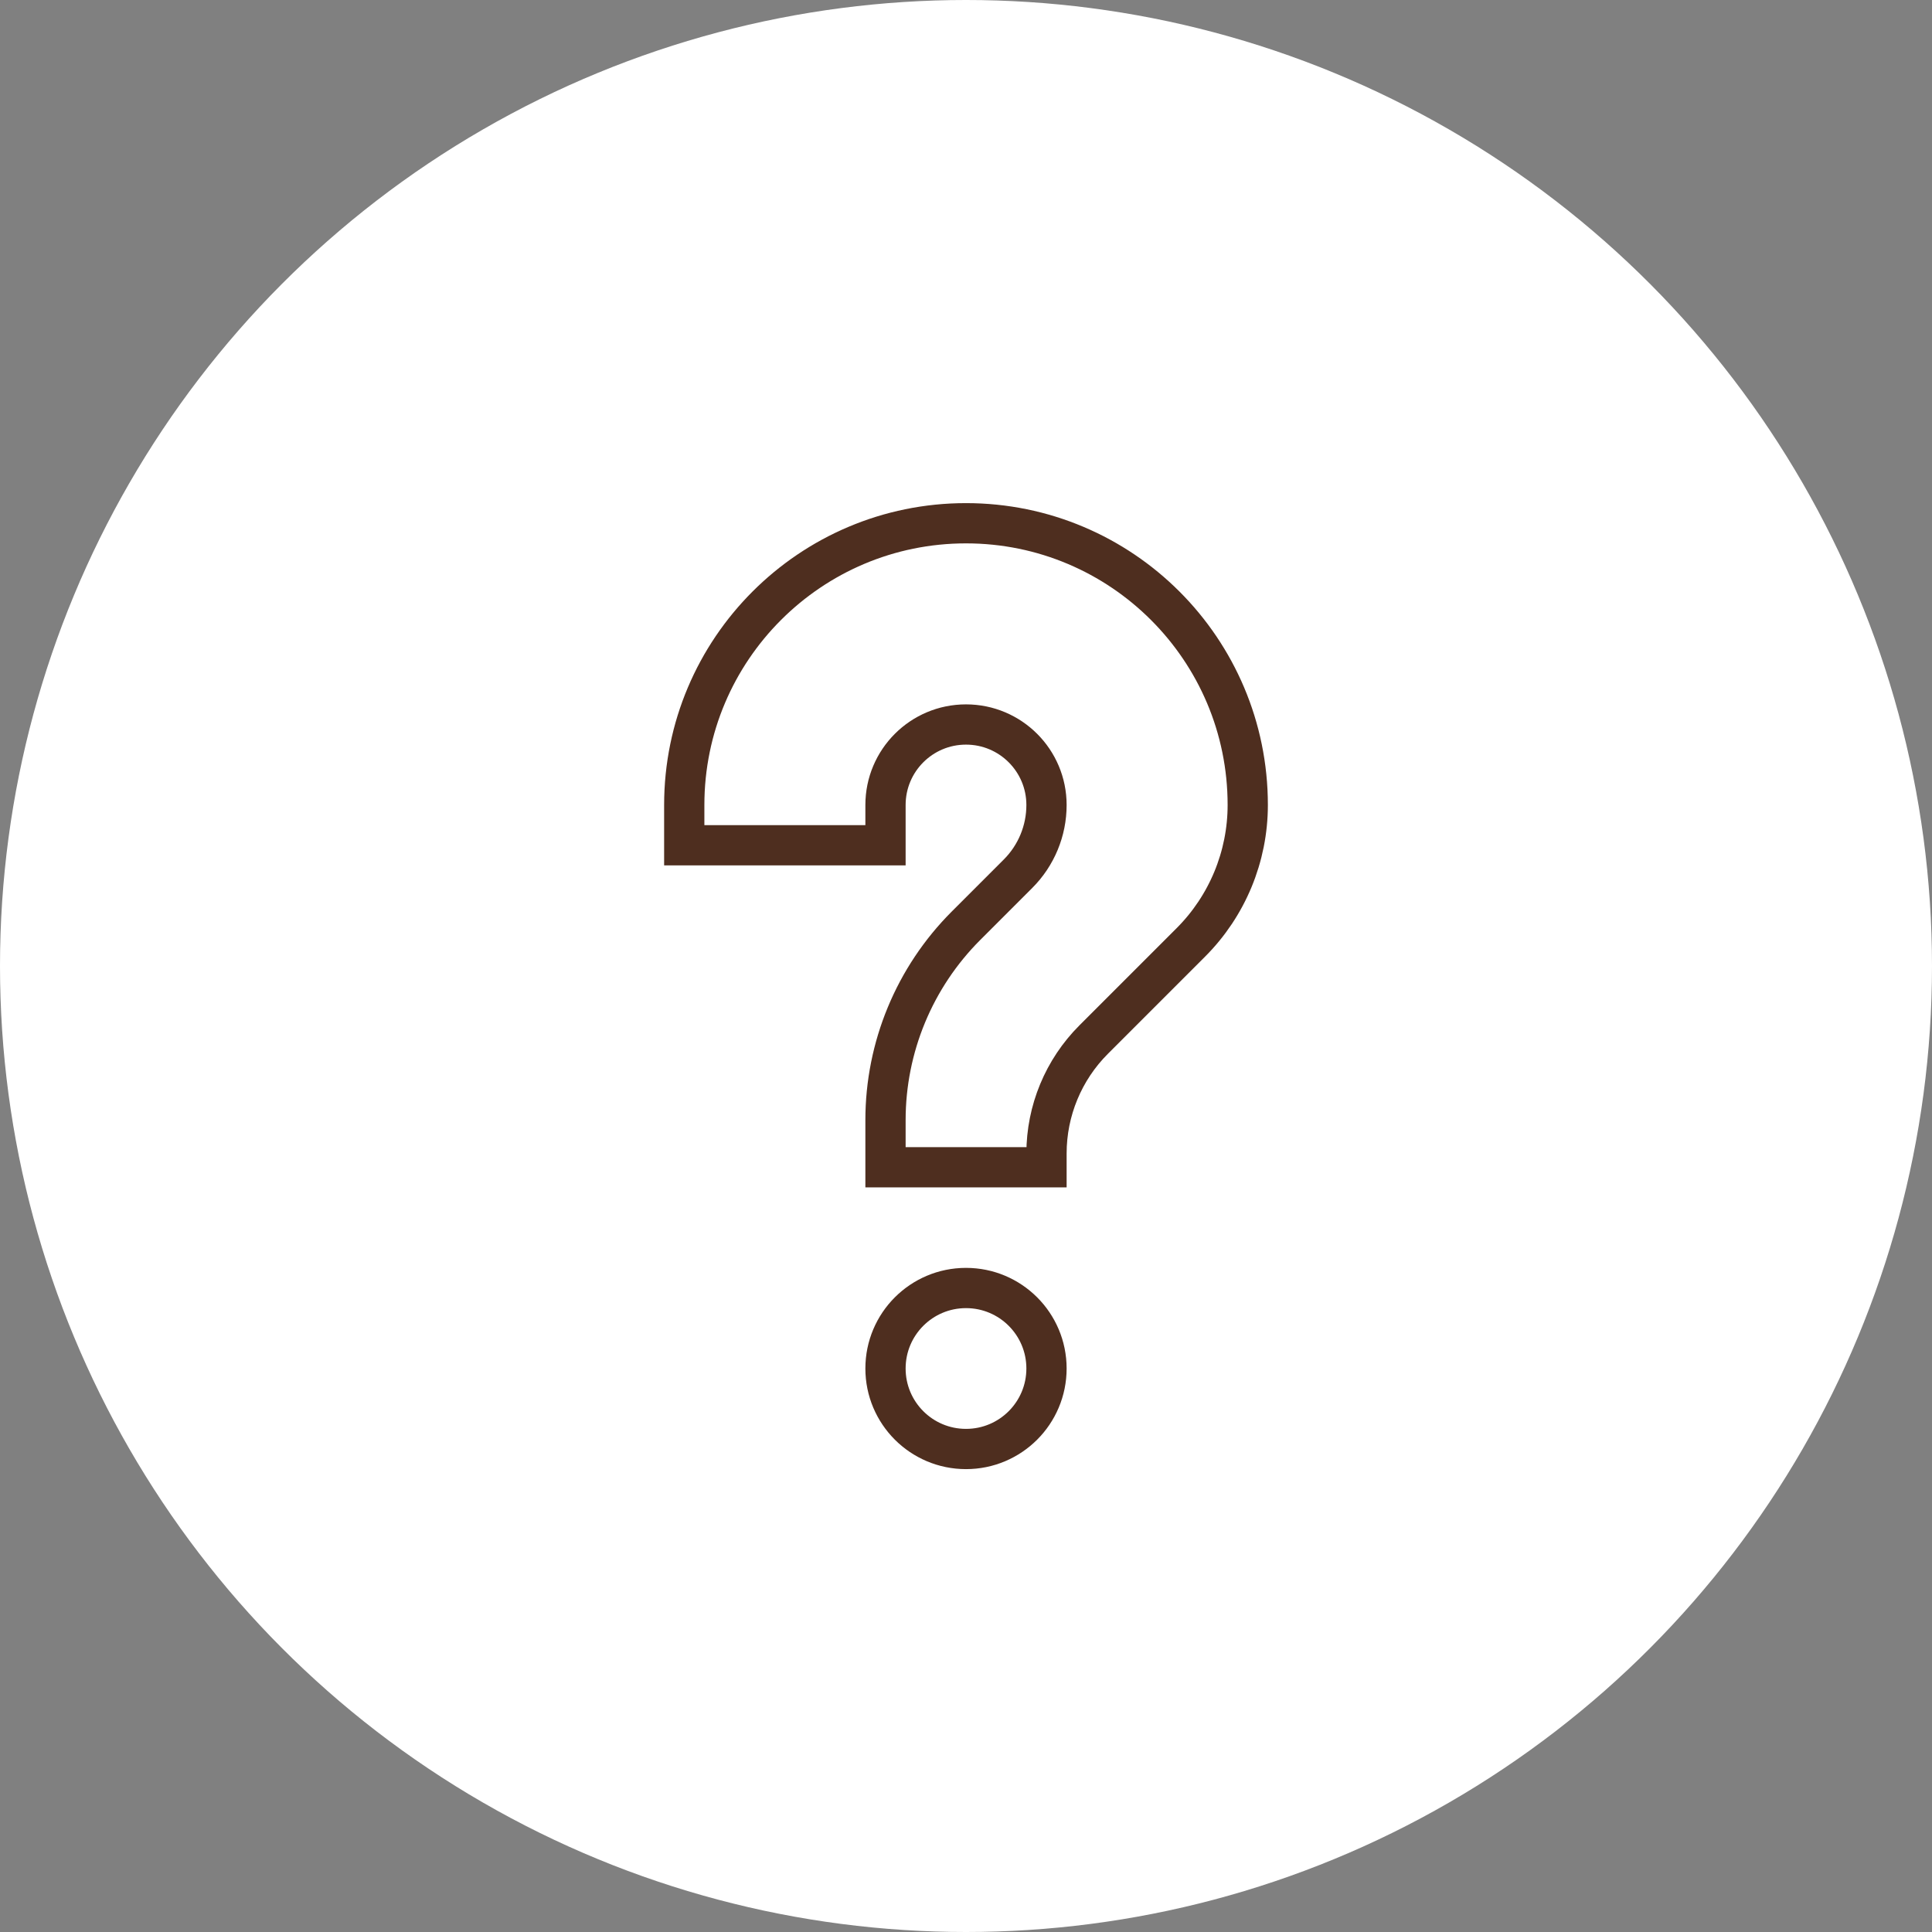
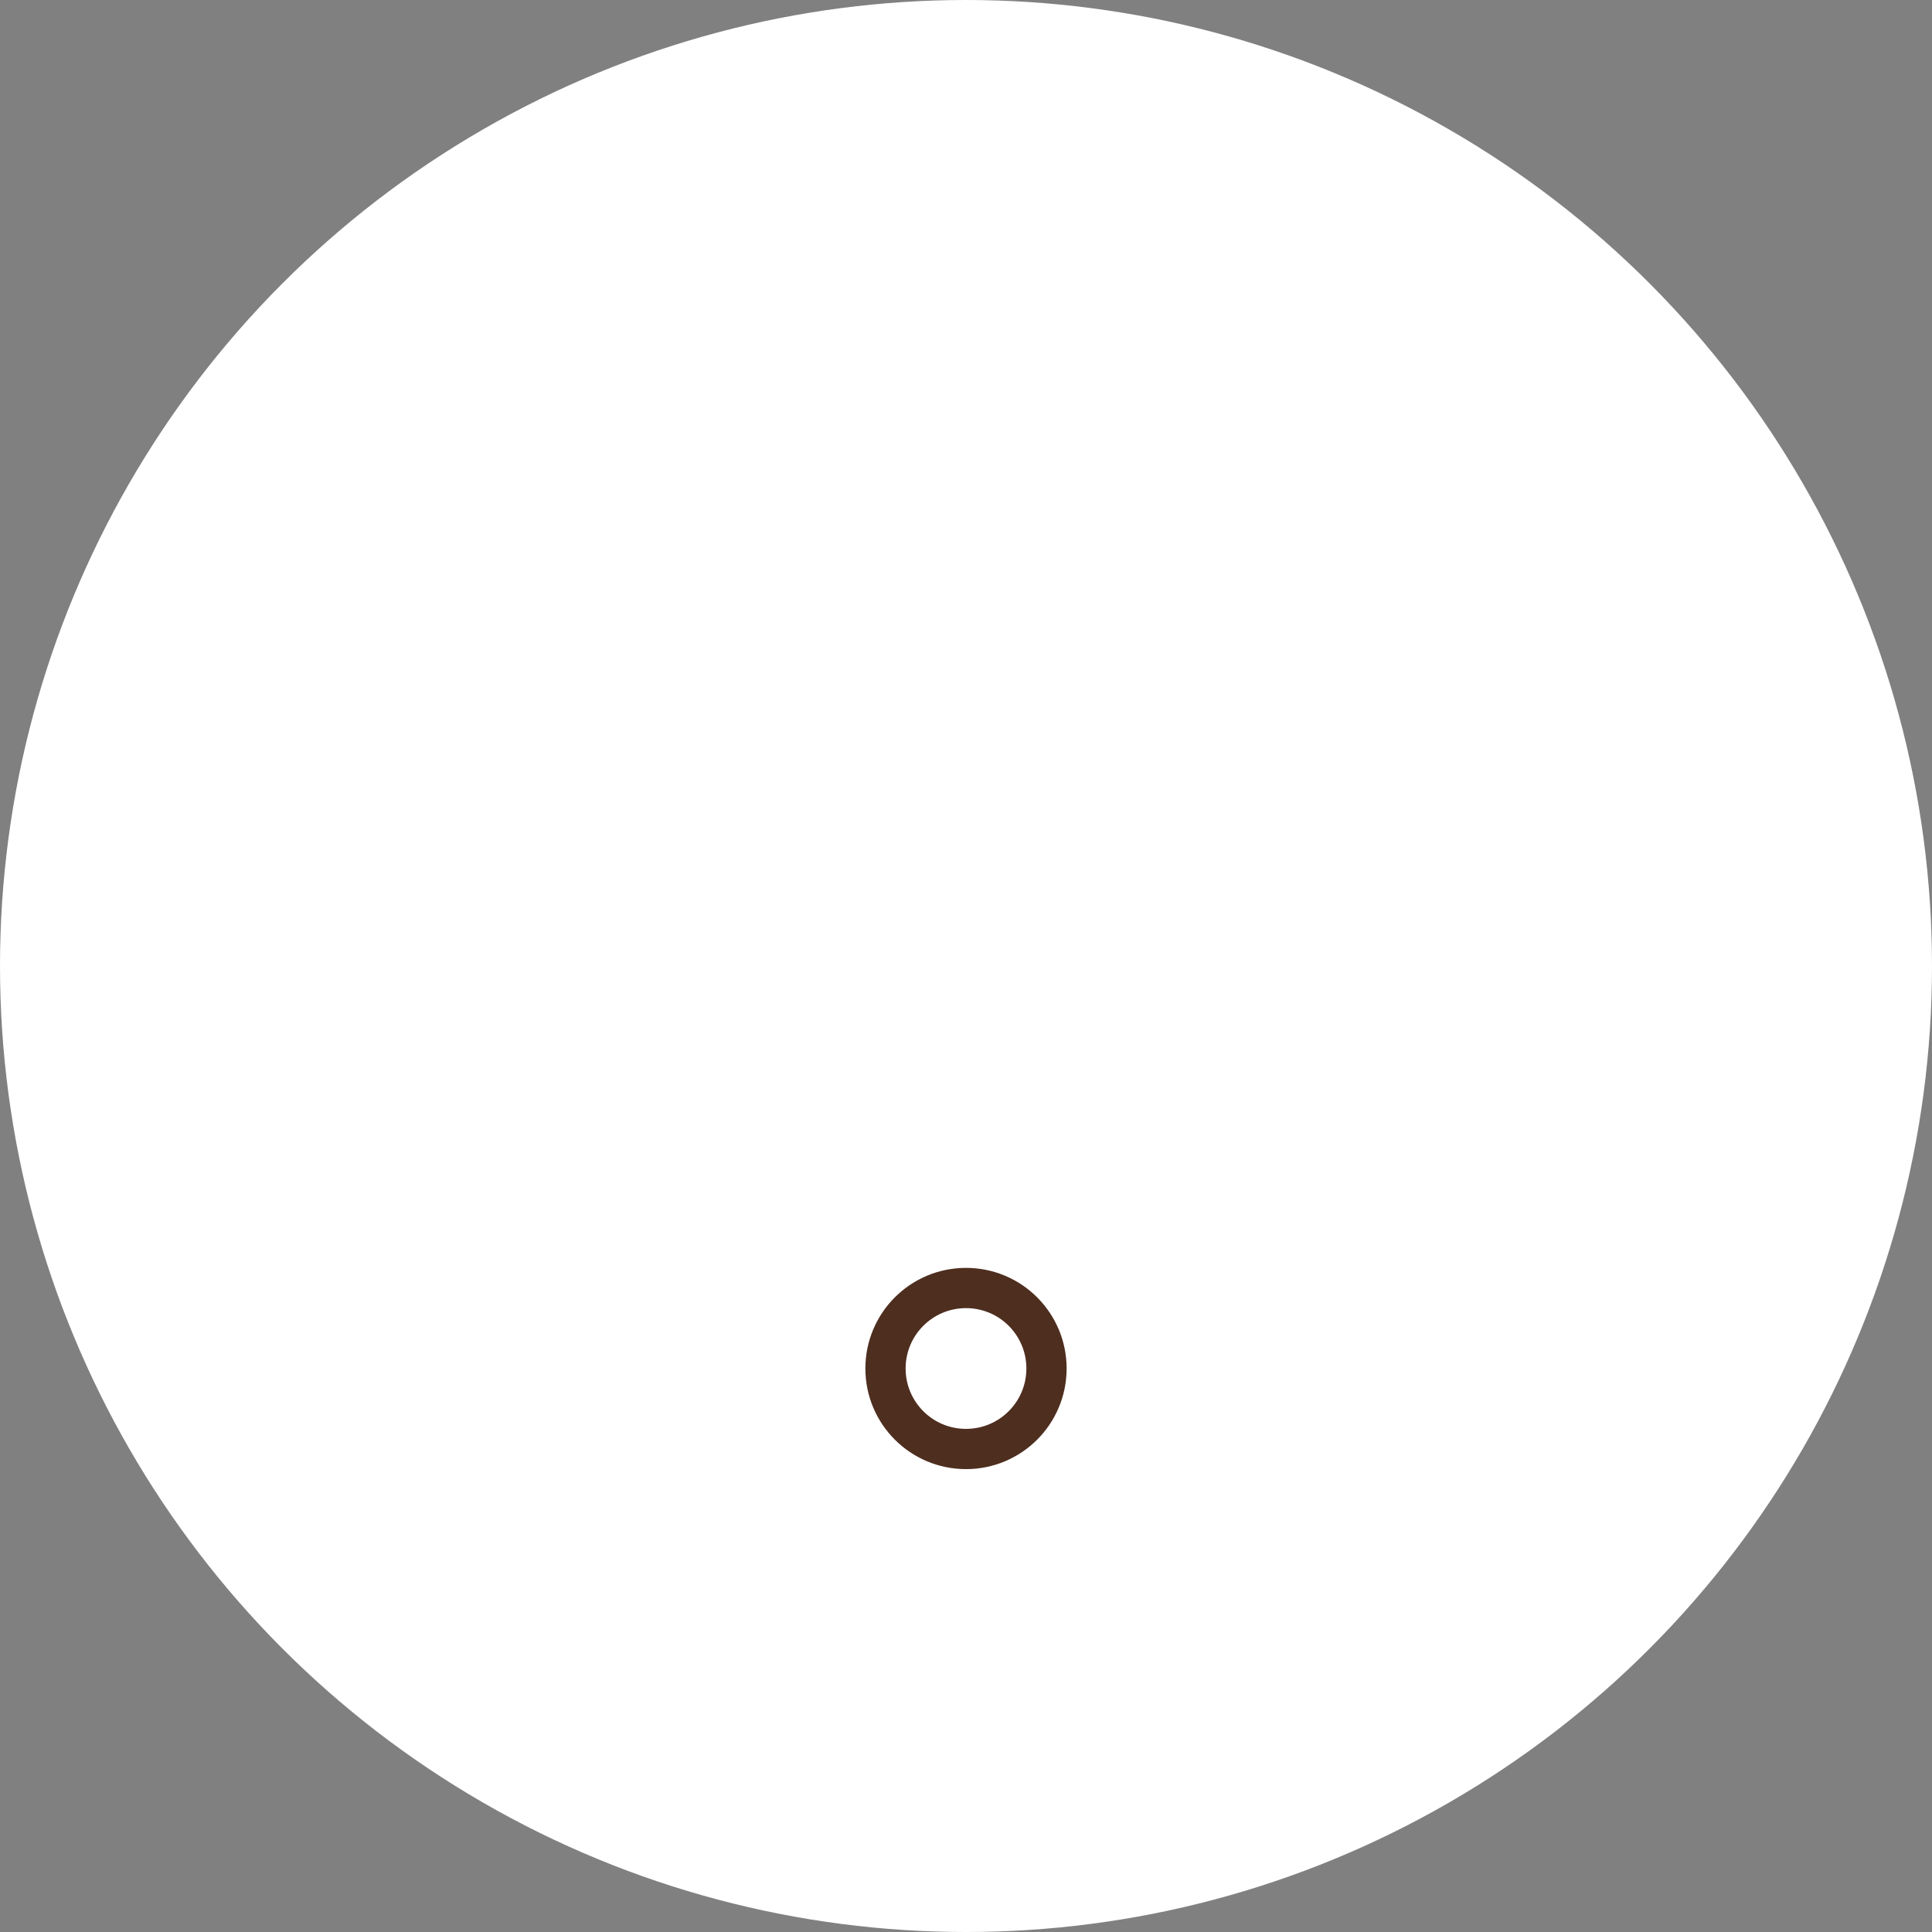
<svg xmlns="http://www.w3.org/2000/svg" width="48" height="48" viewBox="0 0 48 48" fill="none">
  <rect x="0" y="0" width="48" height="48" fill="#808080" stroke="none" />
  <circle cx="24" cy="24" r="24" fill="white" />
  <g clip-path="url(#clip0_329_1679)">
-     <path d="M17 21V20C17 16.134 20.134 13 24 13C27.866 13 31 16.134 31 20C31 21.281 30.491 22.509 29.586 23.414L27.172 25.828C26.421 26.579 26 27.596 26 28.657V29H22V27.828C22 26.017 22.719 24.281 24 23L25.293 21.707C25.746 21.254 26 20.64 26 20C26 18.895 25.105 18 24 18C22.895 18 22 18.895 22 20V21H17Z" stroke="#4E2E1F" />
    <path d="M24 32C25.105 32 26 32.895 26 34C26 35.105 25.105 36 24 36C22.895 36 22 35.105 22 34C22 32.895 22.895 32 24 32Z" stroke="#4E2E1F" />
  </g>
  <defs>
    <clipPath id="clip0_329_1679">
      <rect width="24" height="24" fill="white" transform="translate(12 12.5)" />
    </clipPath>
  </defs>
</svg>